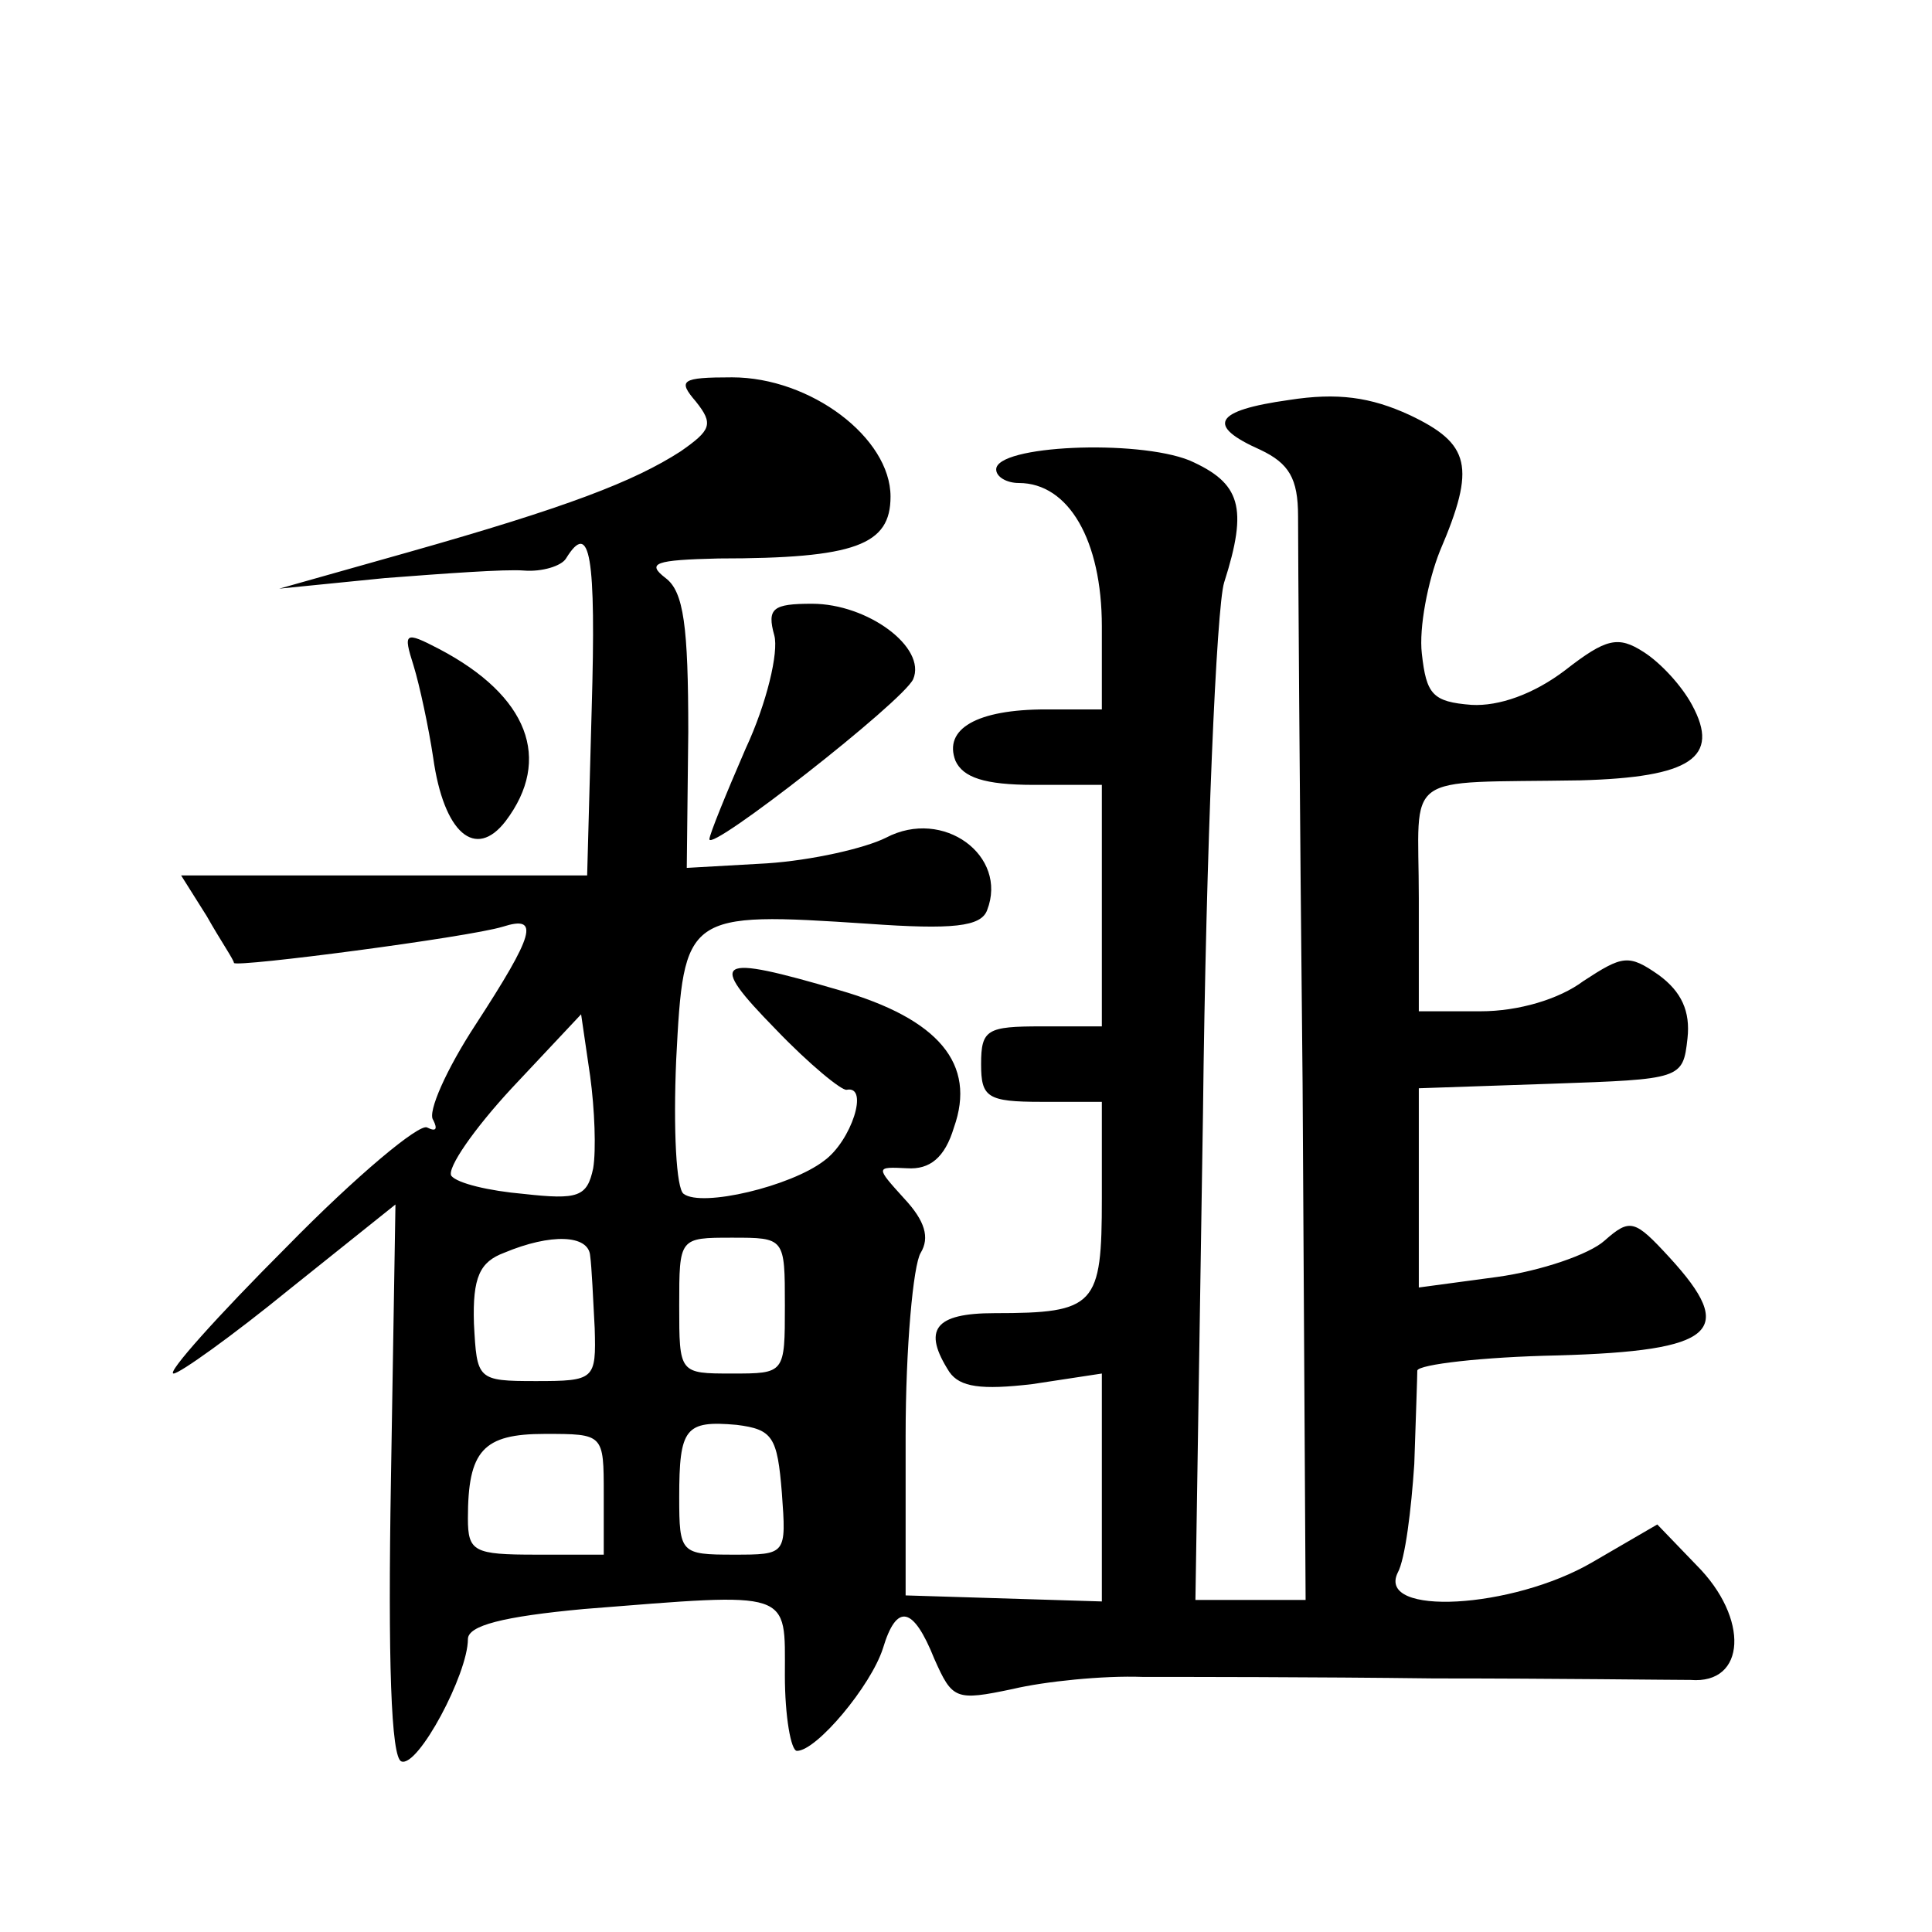
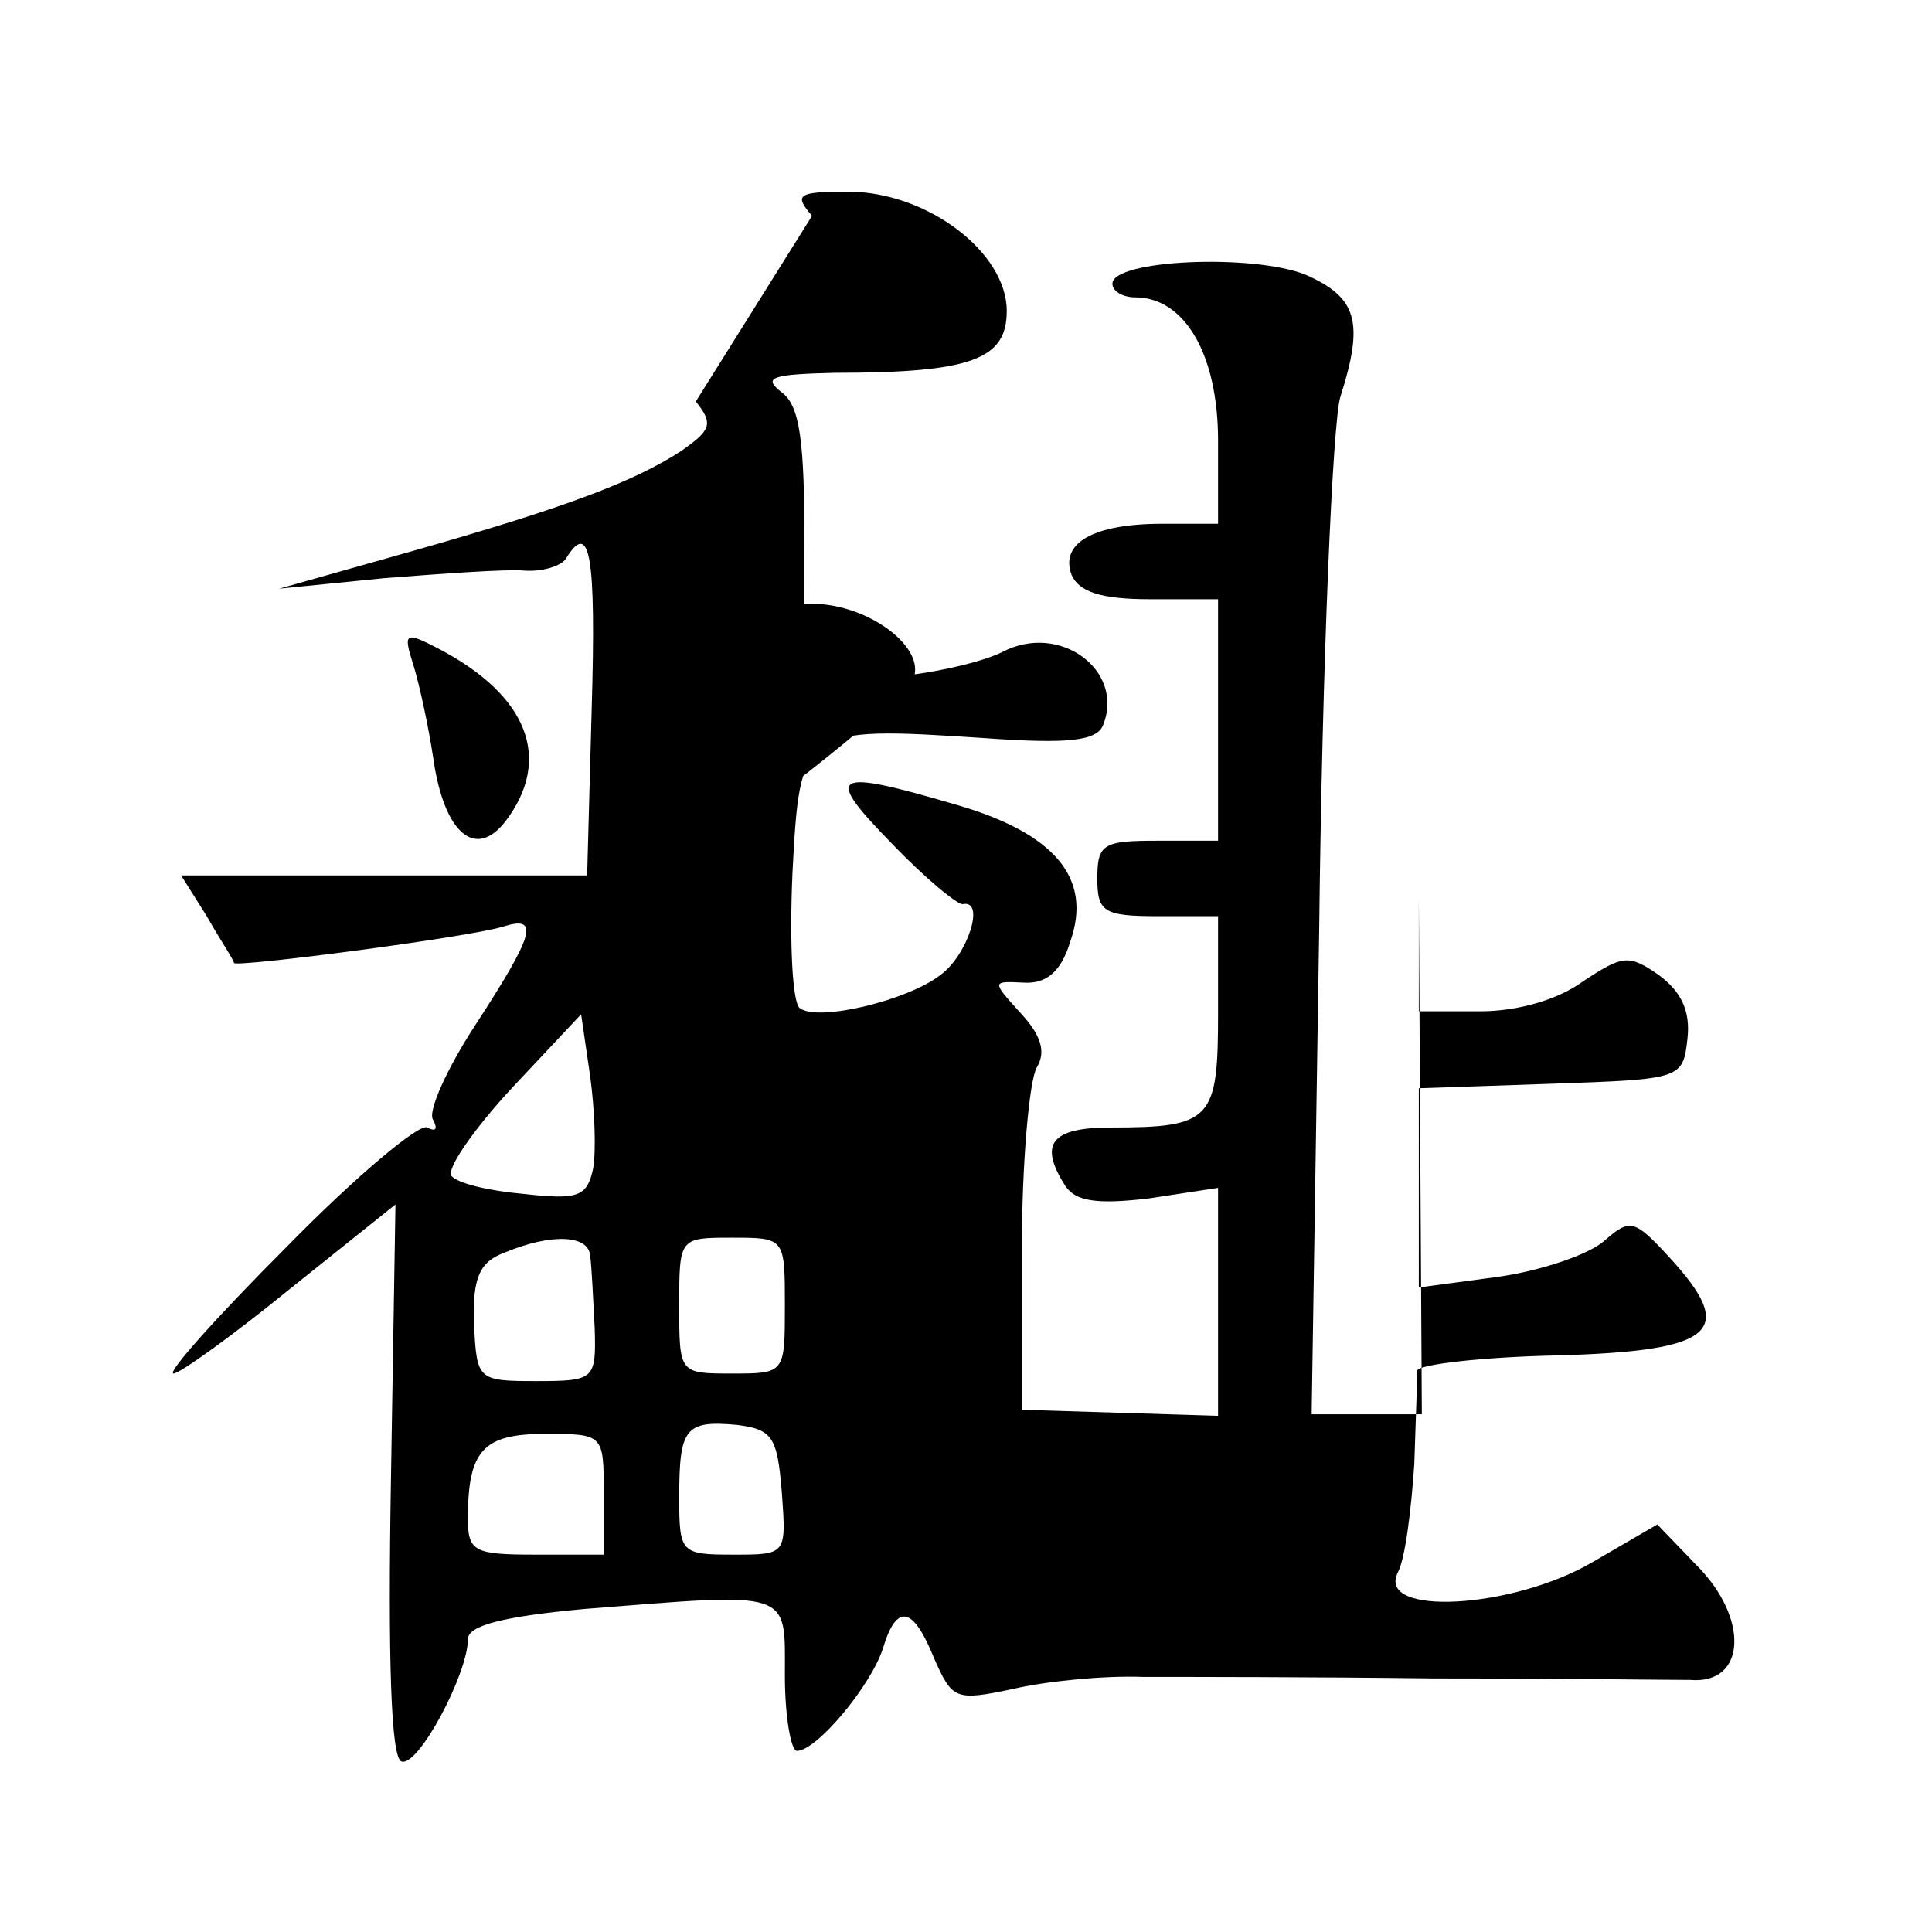
<svg xmlns="http://www.w3.org/2000/svg" version="1.0" width="128pt" height="128pt" viewBox="0 0 128 128" preserveAspectRatio="xMidYMid meet">
  <g transform="translate(0,128) scale(0.1,-0.1)" fill="#0" stroke="none">
-     <path d="M461 1014 c12 -15 10 -19 -10 -33 -31 -20 -75 -37 -181 -67 l-85 -24 70 7 c39 3 80 6 92 5 12 -1 25 3 28 8 16 26 20 2 17 -100 l-3 -110 -135 0 -134 0 17 -27 c9 -16 18 -29 18 -31 2 -3 155 17 178 24 25 8 21 -5 -18 -65 -19 -29 -32 -58 -28 -63 3 -6 2 -8 -4 -5 -5 3 -47 -32 -93 -79 -46 -46 -80 -84 -75 -84 4 0 39 25 77 56 l70 56 -3 -183 c-2 -118 0 -184 7 -186 11 -4 44 58 44 81 0 9 23 15 77 20 139 11 133 13 133 -44 0 -27 4 -50 8 -50 13 0 49 43 57 68 9 30 20 28 34 -7 12 -27 14 -28 52 -20 21 5 60 9 86 8 27 0 113 0 193 -1 80 0 156 -1 170 -1 37 -3 39 41 4 76 l-26 27 -43 -25 c-53 -31 -143 -36 -129 -7 5 9 9 42 11 72 1 30 2 58 2 62 1 4 43 9 93 10 105 3 119 16 74 65 -23 25 -26 26 -43 11 -10 -9 -42 -20 -71 -24 l-52 -7 0 66 0 66 88 3 c86 3 87 3 90 30 2 18 -4 31 -19 42 -20 14 -24 13 -50 -4 -16 -12 -43 -20 -68 -20 l-41 0 0 75 c0 85 -13 76 107 78 73 2 93 15 74 50 -7 13 -21 28 -32 35 -17 11 -25 9 -52 -12 -21 -16 -44 -24 -62 -23 -26 2 -30 7 -33 34 -2 17 4 48 12 68 24 56 20 71 -20 90 -26 12 -48 15 -80 10 -50 -7 -55 -17 -19 -33 19 -9 25 -19 25 -44 0 -18 1 -187 3 -376 l2 -342 -37 0 -36 0 5 322 c2 178 9 336 14 352 16 50 11 66 -23 81 -35 14 -128 10 -128 -6 0 -5 7 -9 15 -9 33 0 55 -38 55 -95 l0 -55 -37 0 c-46 0 -68 -13 -60 -34 5 -11 19 -16 52 -16 l45 0 0 -80 0 -80 -40 0 c-36 0 -40 -2 -40 -25 0 -22 4 -25 40 -25 l40 0 0 -64 c0 -71 -4 -76 -71 -76 -40 0 -48 -11 -30 -39 7 -10 21 -12 55 -8 l46 7 0 -76 0 -75 -65 2 -65 2 0 106 c0 58 5 113 10 121 6 10 3 21 -11 36 -19 21 -19 21 2 20 15 -1 25 7 31 27 15 42 -10 72 -76 91 -82 24 -88 21 -42 -26 22 -23 44 -41 47 -40 15 3 3 -34 -15 -47 -22 -17 -81 -31 -93 -22 -5 3 -7 43 -5 89 5 97 6 98 127 90 56 -4 75 -2 79 9 14 36 -29 68 -67 48 -14 -7 -49 -15 -79 -17 l-53 -3 1 90 c0 70 -3 93 -15 102 -13 10 -7 12 35 13 91 0 114 9 114 41 0 39 -53 79 -105 79 -34 0 -36 -2 -24 -16z m-68 -508 c-4 -19 -10 -21 -46 -17 -23 2 -44 7 -48 12 -3 5 15 31 40 58 l46 49 6 -41 c3 -22 4 -49 2 -61z m-2 -58 c1 -7 2 -29 3 -48 1 -34 0 -35 -39 -35 -39 0 -39 1 -41 38 -1 31 4 41 20 47 31 13 56 12 57 -2z m129 -33 c0 -45 0 -45 -35 -45 -35 0 -35 0 -35 45 0 45 0 45 35 45 35 0 35 0 35 -45z m-2 -124 c3 -41 3 -41 -32 -41 -35 0 -36 1 -36 38 0 46 4 51 38 48 24 -3 27 -8 30 -45z m-118 -1 l0 -40 -45 0 c-41 0 -45 2 -45 24 0 45 10 56 51 56 39 0 39 0 39 -40z M513 859 c3 -11 -5 -45 -19 -75 -13 -30 -24 -57 -24 -60 0 -9 128 91 135 106 9 21 -30 50 -67 50 -26 0 -30 -3 -25 -21z M274 839 c4 -13 10 -41 13 -61 7 -50 28 -68 48 -42 31 41 15 83 -44 114 -23 12 -24 11 -17 -11z" />
+     <path d="M461 1014 c12 -15 10 -19 -10 -33 -31 -20 -75 -37 -181 -67 l-85 -24 70 7 c39 3 80 6 92 5 12 -1 25 3 28 8 16 26 20 2 17 -100 l-3 -110 -135 0 -134 0 17 -27 c9 -16 18 -29 18 -31 2 -3 155 17 178 24 25 8 21 -5 -18 -65 -19 -29 -32 -58 -28 -63 3 -6 2 -8 -4 -5 -5 3 -47 -32 -93 -79 -46 -46 -80 -84 -75 -84 4 0 39 25 77 56 l70 56 -3 -183 c-2 -118 0 -184 7 -186 11 -4 44 58 44 81 0 9 23 15 77 20 139 11 133 13 133 -44 0 -27 4 -50 8 -50 13 0 49 43 57 68 9 30 20 28 34 -7 12 -27 14 -28 52 -20 21 5 60 9 86 8 27 0 113 0 193 -1 80 0 156 -1 170 -1 37 -3 39 41 4 76 l-26 27 -43 -25 c-53 -31 -143 -36 -129 -7 5 9 9 42 11 72 1 30 2 58 2 62 1 4 43 9 93 10 105 3 119 16 74 65 -23 25 -26 26 -43 11 -10 -9 -42 -20 -71 -24 l-52 -7 0 66 0 66 88 3 c86 3 87 3 90 30 2 18 -4 31 -19 42 -20 14 -24 13 -50 -4 -16 -12 -43 -20 -68 -20 l-41 0 0 75 l2 -342 -37 0 -36 0 5 322 c2 178 9 336 14 352 16 50 11 66 -23 81 -35 14 -128 10 -128 -6 0 -5 7 -9 15 -9 33 0 55 -38 55 -95 l0 -55 -37 0 c-46 0 -68 -13 -60 -34 5 -11 19 -16 52 -16 l45 0 0 -80 0 -80 -40 0 c-36 0 -40 -2 -40 -25 0 -22 4 -25 40 -25 l40 0 0 -64 c0 -71 -4 -76 -71 -76 -40 0 -48 -11 -30 -39 7 -10 21 -12 55 -8 l46 7 0 -76 0 -75 -65 2 -65 2 0 106 c0 58 5 113 10 121 6 10 3 21 -11 36 -19 21 -19 21 2 20 15 -1 25 7 31 27 15 42 -10 72 -76 91 -82 24 -88 21 -42 -26 22 -23 44 -41 47 -40 15 3 3 -34 -15 -47 -22 -17 -81 -31 -93 -22 -5 3 -7 43 -5 89 5 97 6 98 127 90 56 -4 75 -2 79 9 14 36 -29 68 -67 48 -14 -7 -49 -15 -79 -17 l-53 -3 1 90 c0 70 -3 93 -15 102 -13 10 -7 12 35 13 91 0 114 9 114 41 0 39 -53 79 -105 79 -34 0 -36 -2 -24 -16z m-68 -508 c-4 -19 -10 -21 -46 -17 -23 2 -44 7 -48 12 -3 5 15 31 40 58 l46 49 6 -41 c3 -22 4 -49 2 -61z m-2 -58 c1 -7 2 -29 3 -48 1 -34 0 -35 -39 -35 -39 0 -39 1 -41 38 -1 31 4 41 20 47 31 13 56 12 57 -2z m129 -33 c0 -45 0 -45 -35 -45 -35 0 -35 0 -35 45 0 45 0 45 35 45 35 0 35 0 35 -45z m-2 -124 c3 -41 3 -41 -32 -41 -35 0 -36 1 -36 38 0 46 4 51 38 48 24 -3 27 -8 30 -45z m-118 -1 l0 -40 -45 0 c-41 0 -45 2 -45 24 0 45 10 56 51 56 39 0 39 0 39 -40z M513 859 c3 -11 -5 -45 -19 -75 -13 -30 -24 -57 -24 -60 0 -9 128 91 135 106 9 21 -30 50 -67 50 -26 0 -30 -3 -25 -21z M274 839 c4 -13 10 -41 13 -61 7 -50 28 -68 48 -42 31 41 15 83 -44 114 -23 12 -24 11 -17 -11z" />
  </g>
</svg>